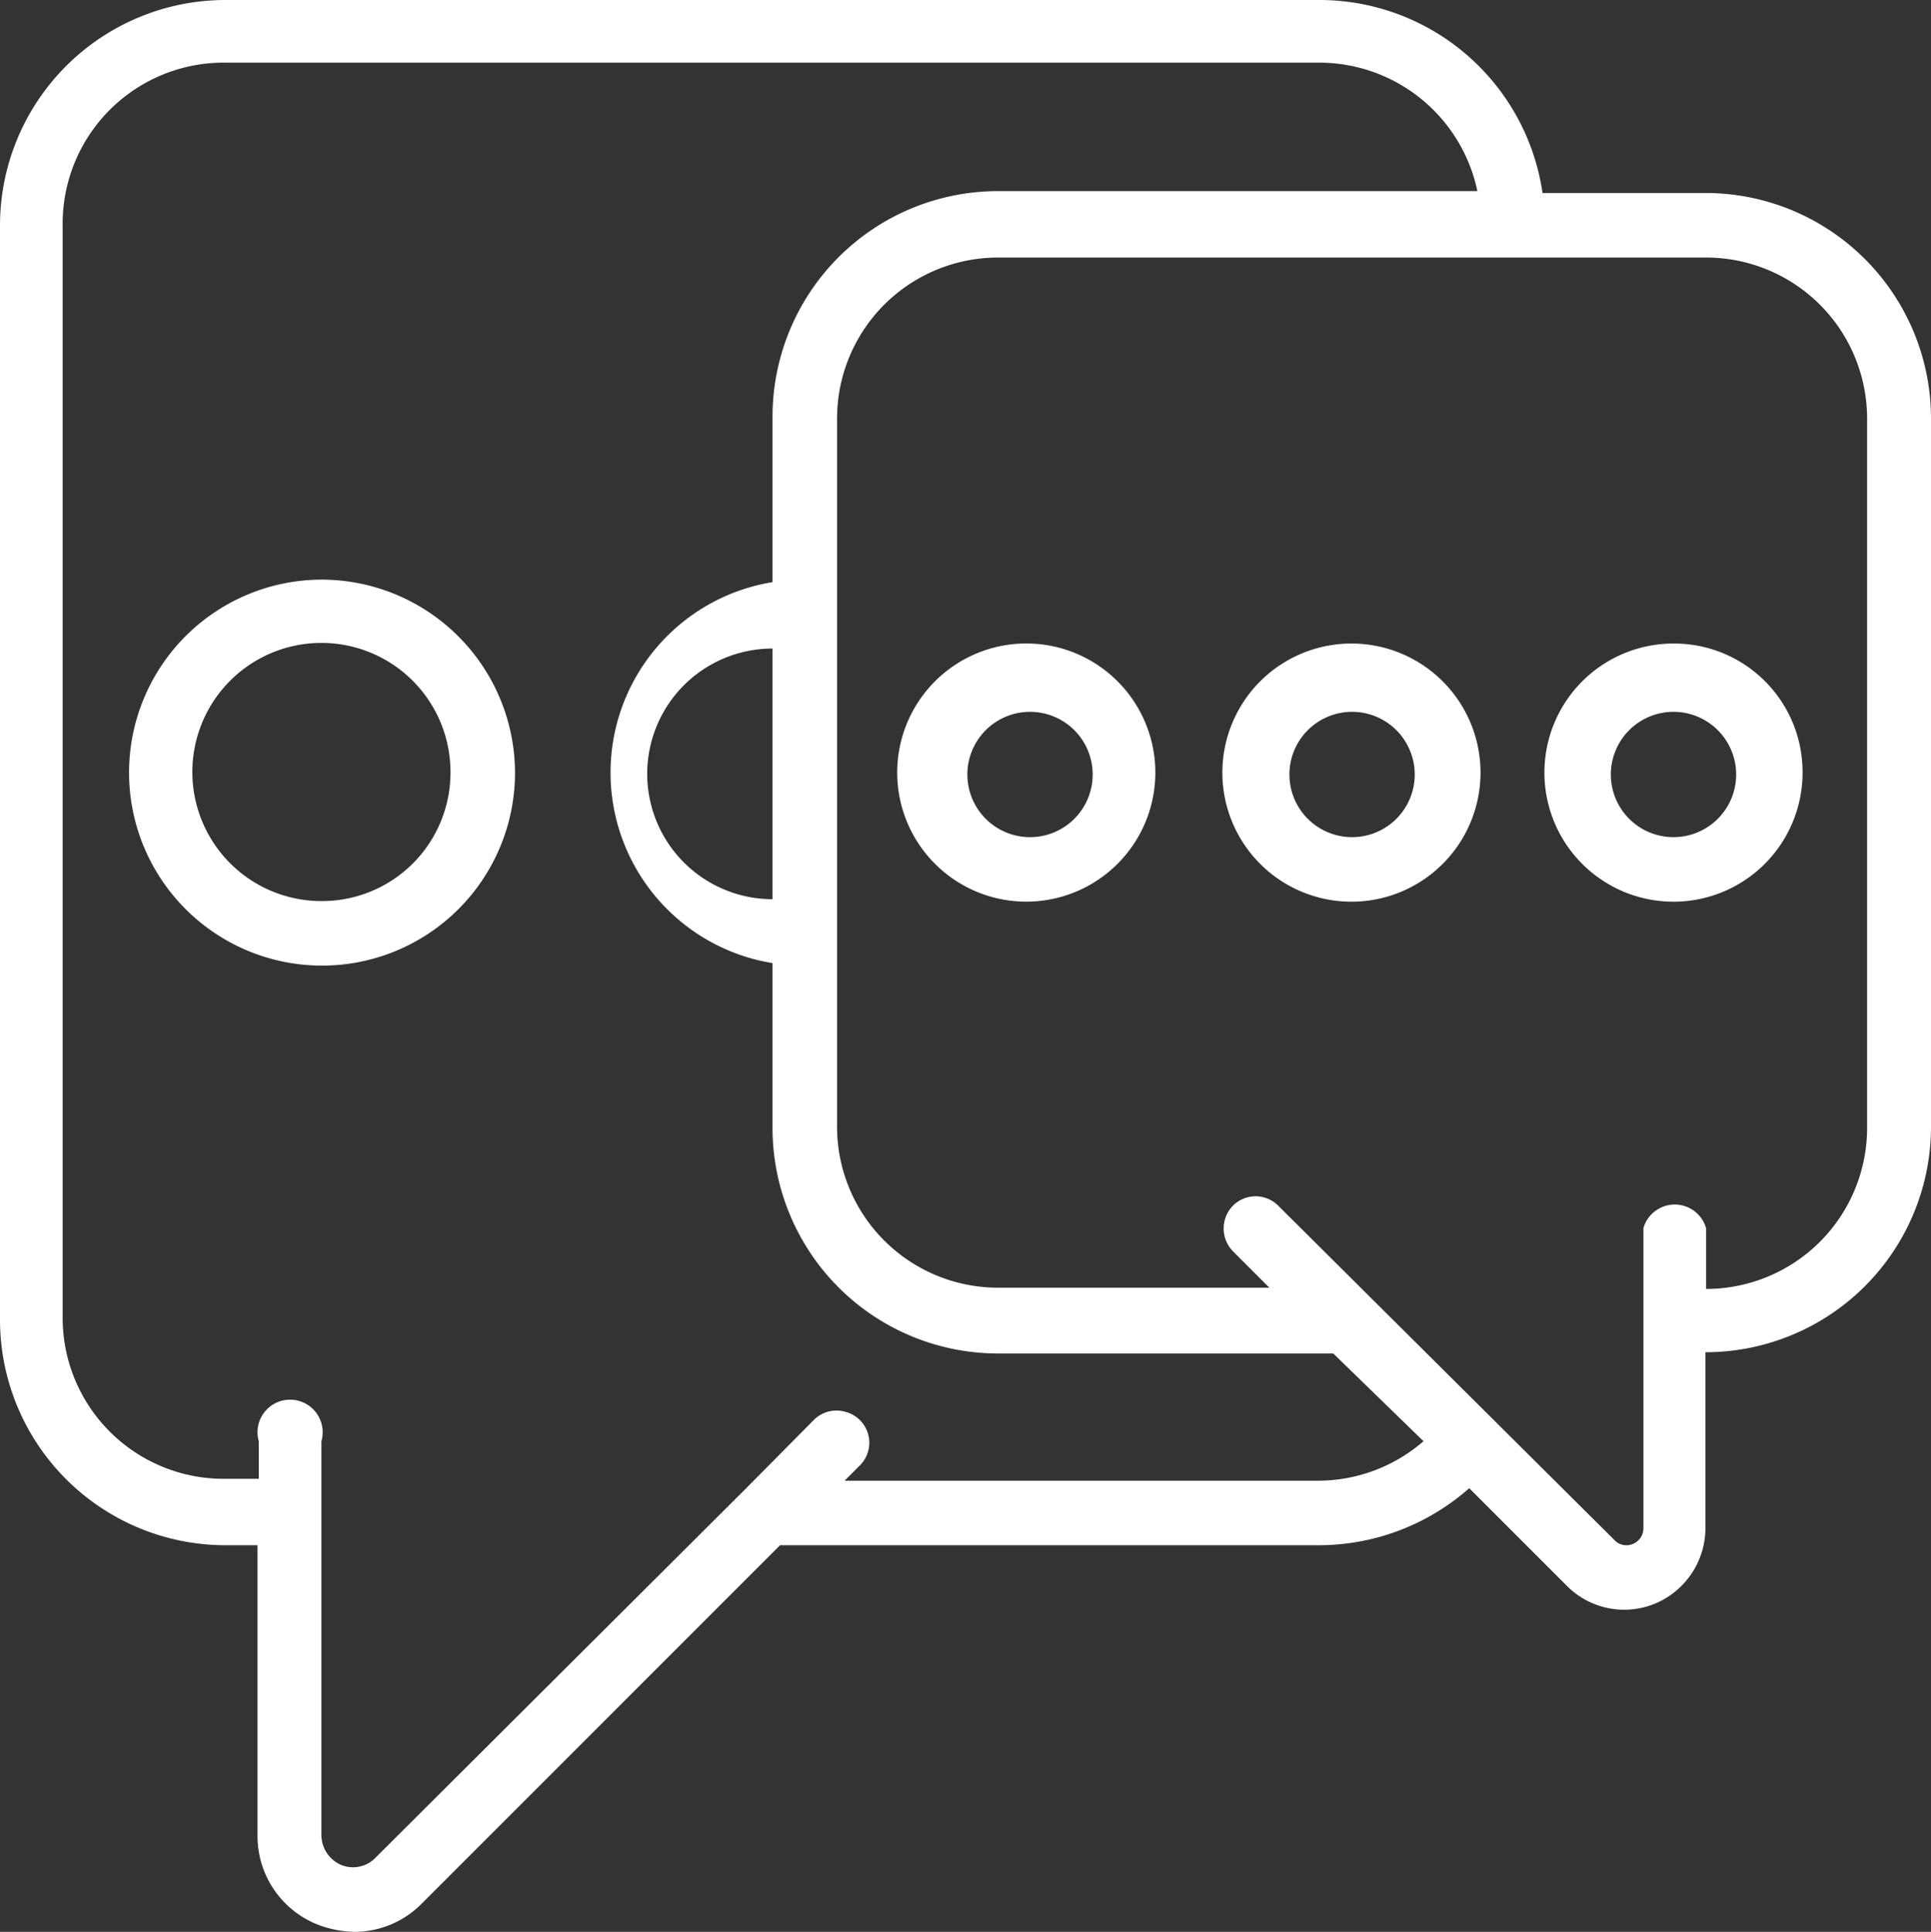
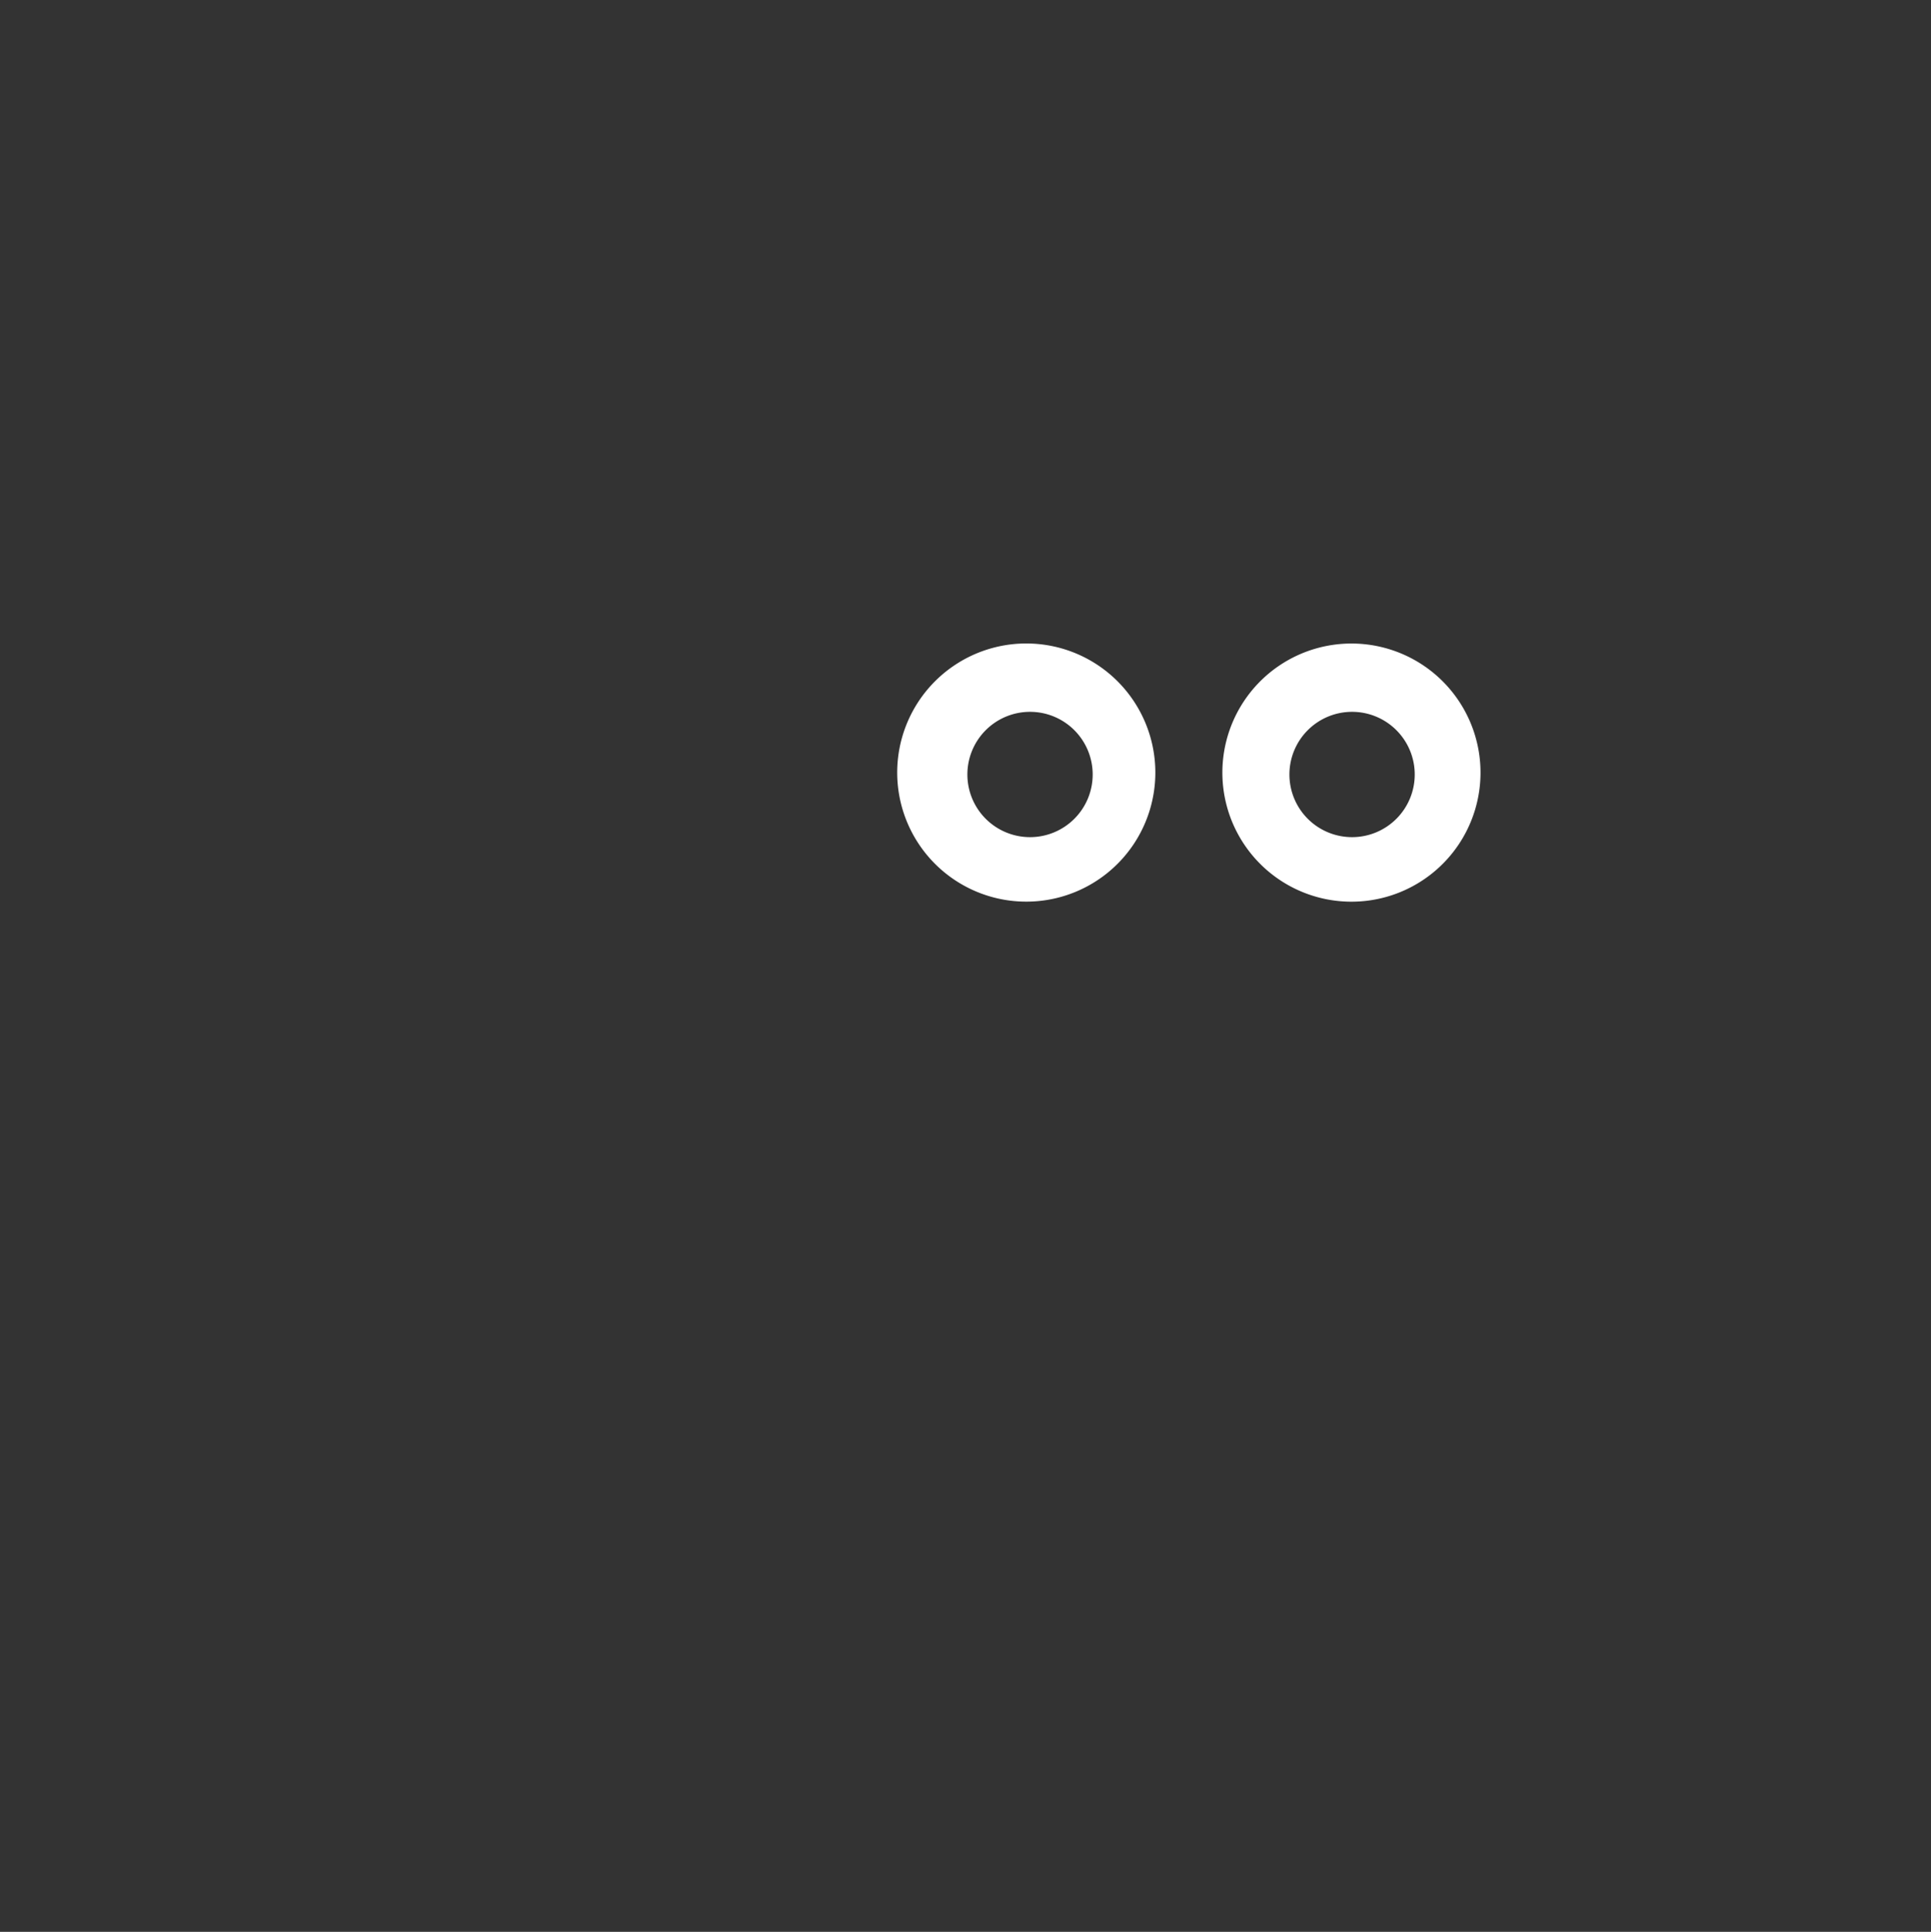
<svg xmlns="http://www.w3.org/2000/svg" viewBox="0 0 30.82 30.83">
  <rect x="0" y="0" width="30.82" height="30.83" fill="#333333" stroke="none" />
  <title>consult</title>
  <g id="Layer_2" data-name="Layer 2">
    <g id="Layer_1-2" data-name="Layer 1">
-       <path d="M27.23,3.08H24.62A3.6,3.6,0,0,0,21.06,0H3.6A3.6,3.6,0,0,0,0,3.6V21.06a3.6,3.6,0,0,0,3.6,3.6h.51v4.62a1.52,1.52,0,0,0,.95,1.43,1.73,1.73,0,0,0,.6.12,1.51,1.51,0,0,0,1.08-.46l5.71-5.71h8.61a3.63,3.63,0,0,0,2.39-.91L25,25.3a1.29,1.29,0,0,0,1.42.29,1.31,1.31,0,0,0,.8-1.2V21.58A3.6,3.6,0,0,0,30.82,18V6.68A3.6,3.6,0,0,0,27.23,3.08ZM21.06,23.63H13.48l.24-.24a.51.51,0,0,0-.23-.86.51.51,0,0,0-.5.13l-1.11,1.12h0L6,29.64a.5.5,0,0,1-.56.12.52.52,0,0,1-.31-.48V23a.52.52,0,1,0-1,0v.6H3.6A2.57,2.57,0,0,1,1,21.06V3.6A2.57,2.57,0,0,1,3.6,1H21.06a2.58,2.58,0,0,1,2.52,2.05H15.93a3.6,3.6,0,0,0-3.6,3.6V9.29a3.08,3.08,0,0,0,0,6.08V18a3.6,3.6,0,0,0,3.6,3.6h5.35L22.72,23A2.57,2.57,0,0,1,21.06,23.63ZM12.33,10.35v4a2,2,0,0,1,0-4ZM29.8,18a2.57,2.57,0,0,1-2.57,2.57V19.6a.52.52,0,0,0-1,0v4.79a.27.27,0,0,1-.17.25.26.26,0,0,1-.29-.06L20.4,19.24a.51.51,0,0,0-.72,0,.52.52,0,0,0,0,.73l.58.58H15.93A2.57,2.57,0,0,1,13.36,18V6.68a2.57,2.57,0,0,1,2.57-2.57h11.3A2.57,2.57,0,0,1,29.8,6.68V18Z" style="fill:#fff" />
      <path d="M16.44,10.27a2.06,2.06,0,1,0,2,2.06A2.06,2.06,0,0,0,16.44,10.27Zm0,3.09a1,1,0,1,1,1-1A1,1,0,0,1,16.44,13.36Z" style="fill:#fff" />
-       <path d="M5.14,9.25a3.08,3.08,0,1,0,3.08,3.08A3.09,3.09,0,0,0,5.14,9.25Zm0,5.13a2.06,2.06,0,1,1,2.05-2.05A2.05,2.05,0,0,1,5.14,14.38Z" style="fill:#fff" />
      <path d="M21.58,10.27a2.06,2.06,0,1,0,2.05,2.06A2.06,2.06,0,0,0,21.58,10.27Zm0,3.09a1,1,0,1,1,1-1A1,1,0,0,1,21.58,13.36Z" style="fill:#fff" />
-       <path d="M26.71,10.27a2.06,2.06,0,1,0,2.06,2.06A2.05,2.05,0,0,0,26.71,10.27Zm0,3.09a1,1,0,1,1,1-1A1,1,0,0,1,26.71,13.36Z" style="fill:#fff" />
    </g>
  </g>
</svg>